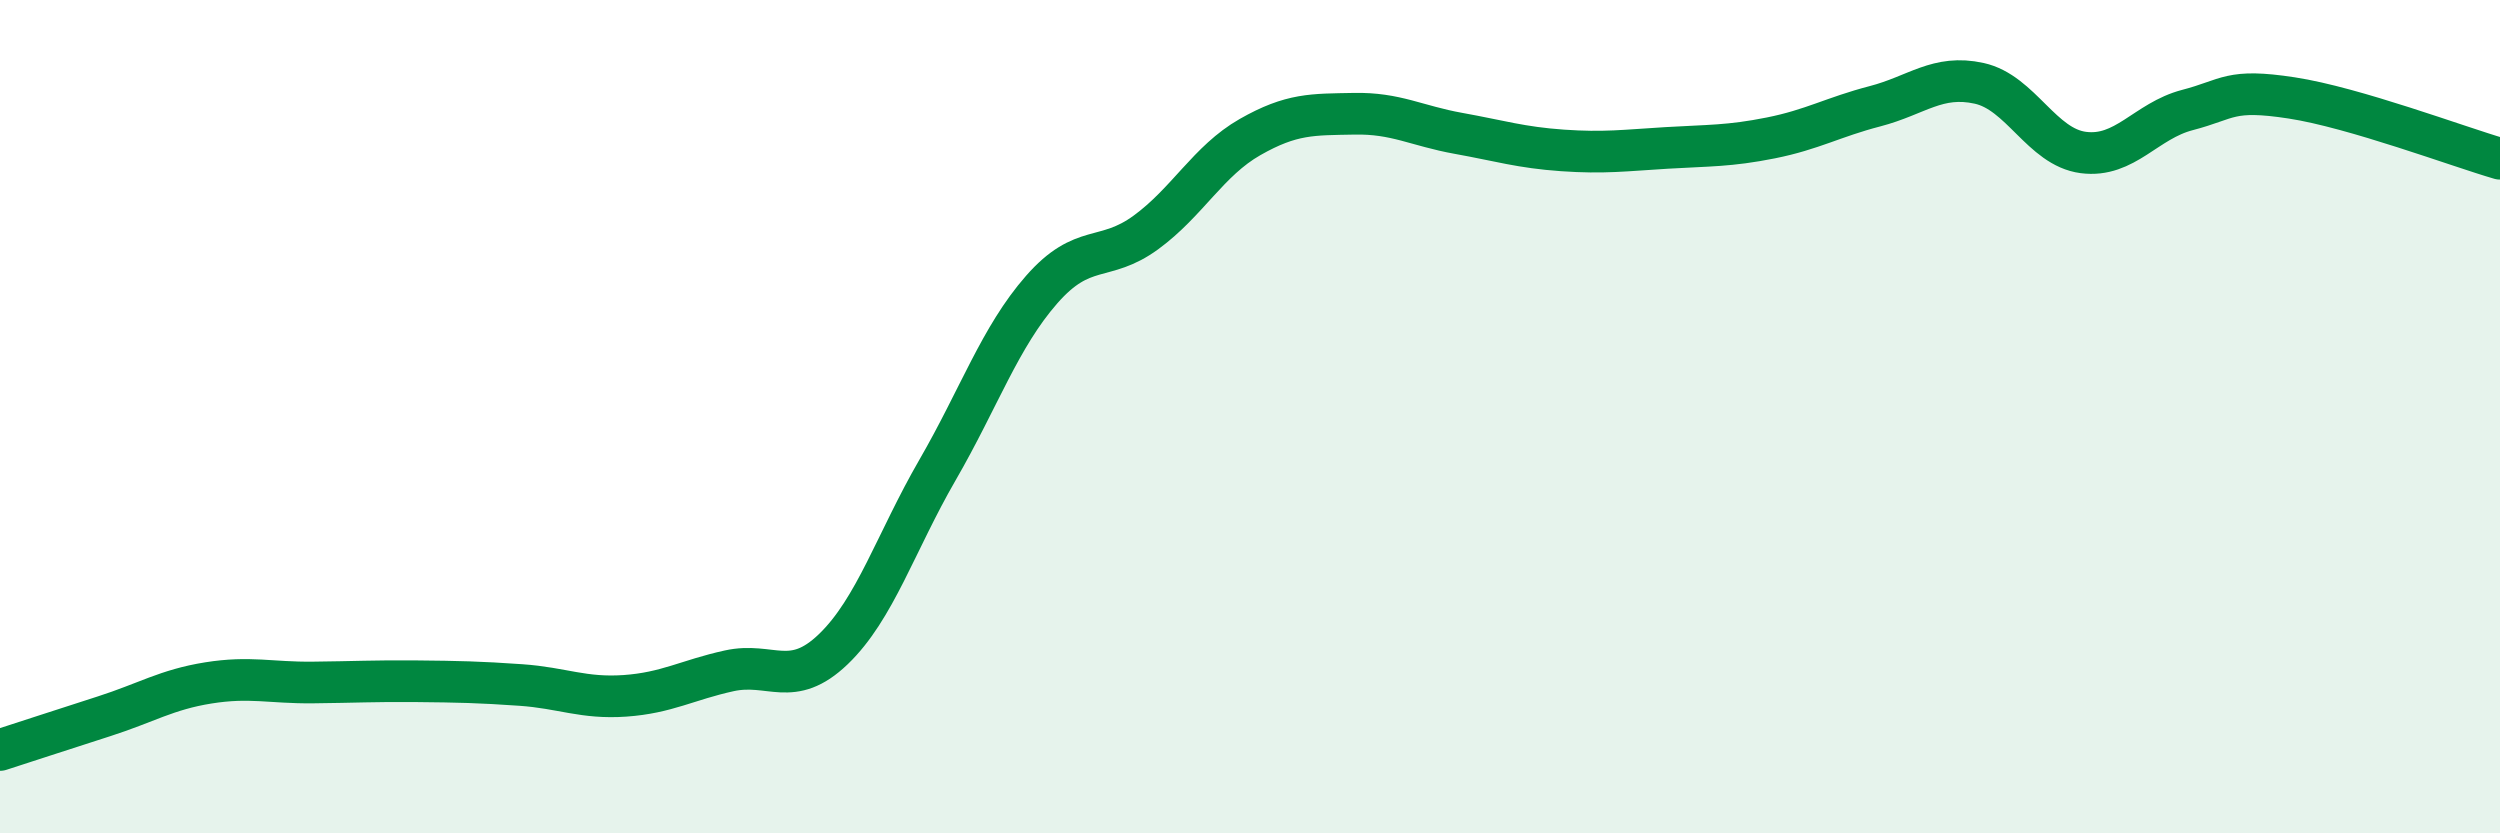
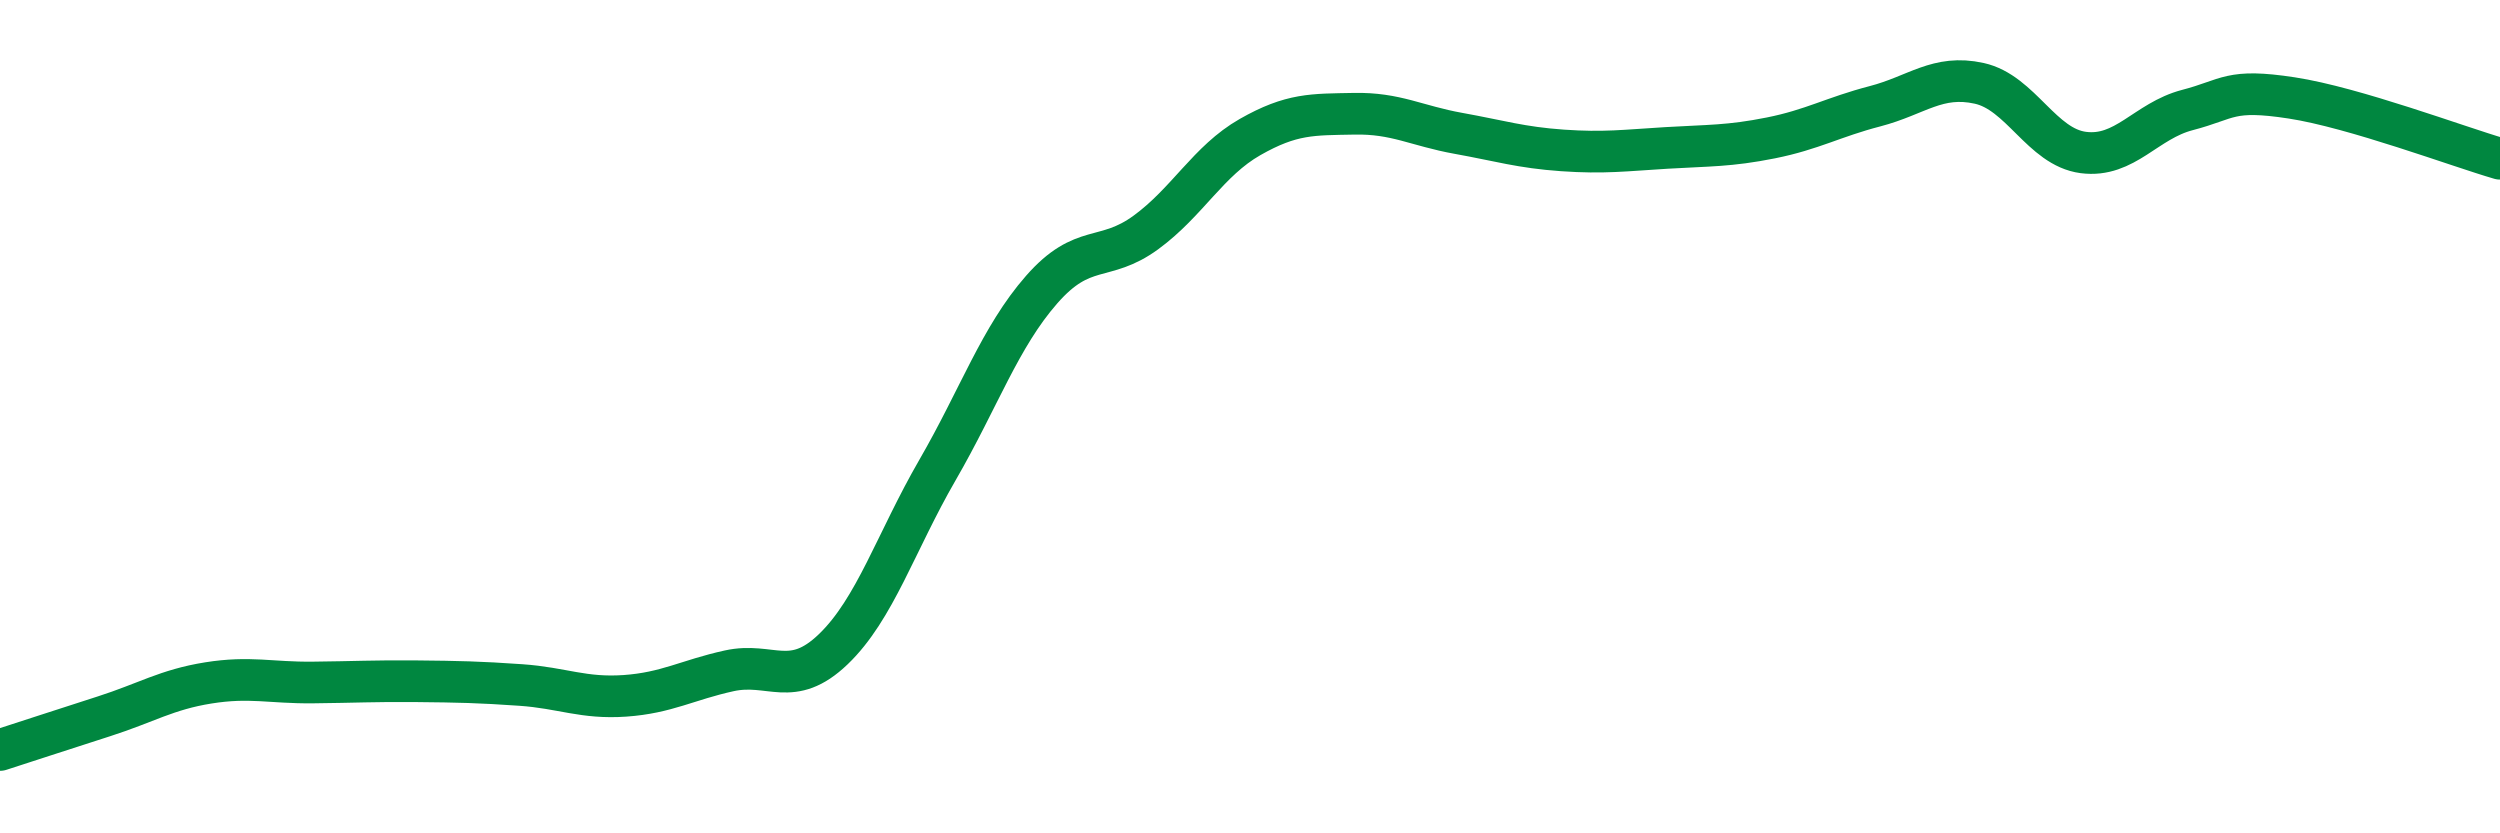
<svg xmlns="http://www.w3.org/2000/svg" width="60" height="20" viewBox="0 0 60 20">
-   <path d="M 0,18 C 0.5,17.84 1.5,17.51 2.5,17.19 C 3.5,16.87 4,16.55 5,16.39 C 6,16.23 6.5,16.39 7.5,16.38 C 8.5,16.37 9,16.34 10,16.35 C 11,16.36 11.5,16.37 12.5,16.44 C 13.5,16.51 14,16.77 15,16.7 C 16,16.63 16.5,16.32 17.5,16.1 C 18.5,15.88 19,16.54 20,15.58 C 21,14.62 21.5,13.01 22.5,11.28 C 23.5,9.55 24,8.09 25,6.95 C 26,5.81 26.5,6.31 27.5,5.58 C 28.5,4.85 29,3.86 30,3.29 C 31,2.72 31.5,2.75 32.5,2.73 C 33.5,2.71 34,3.02 35,3.2 C 36,3.38 36.5,3.54 37.5,3.61 C 38.5,3.68 39,3.61 40,3.55 C 41,3.49 41.5,3.51 42.5,3.31 C 43.5,3.11 44,2.81 45,2.55 C 46,2.29 46.5,1.78 47.5,2 C 48.5,2.22 49,3.53 50,3.66 C 51,3.79 51.5,2.9 52.5,2.64 C 53.5,2.38 53.5,2.12 55,2.35 C 56.5,2.58 59,3.52 60,3.81L60 20L0 20Z" fill="#008740" opacity="0.1" stroke-linecap="round" stroke-linejoin="round" />
  <path d="M 0,18 C 0.5,17.84 1.5,17.51 2.5,17.19 C 3.5,16.87 4,16.55 5,16.39 C 6,16.23 6.5,16.39 7.5,16.38 C 8.5,16.37 9,16.34 10,16.35 C 11,16.36 11.5,16.37 12.5,16.44 C 13.5,16.51 14,16.77 15,16.7 C 16,16.63 16.5,16.32 17.5,16.1 C 18.5,15.88 19,16.54 20,15.58 C 21,14.62 21.5,13.01 22.5,11.28 C 23.5,9.55 24,8.09 25,6.95 C 26,5.81 26.5,6.31 27.5,5.58 C 28.5,4.85 29,3.86 30,3.29 C 31,2.72 31.5,2.75 32.5,2.73 C 33.5,2.71 34,3.02 35,3.2 C 36,3.38 36.5,3.54 37.5,3.61 C 38.5,3.68 39,3.61 40,3.55 C 41,3.49 41.5,3.51 42.5,3.31 C 43.5,3.11 44,2.81 45,2.55 C 46,2.29 46.5,1.78 47.5,2 C 48.5,2.22 49,3.53 50,3.66 C 51,3.79 51.5,2.9 52.5,2.64 C 53.5,2.38 53.5,2.12 55,2.35 C 56.5,2.58 59,3.52 60,3.81" stroke="#008740" stroke-width="1" fill="none" stroke-linecap="round" stroke-linejoin="round" />
</svg>